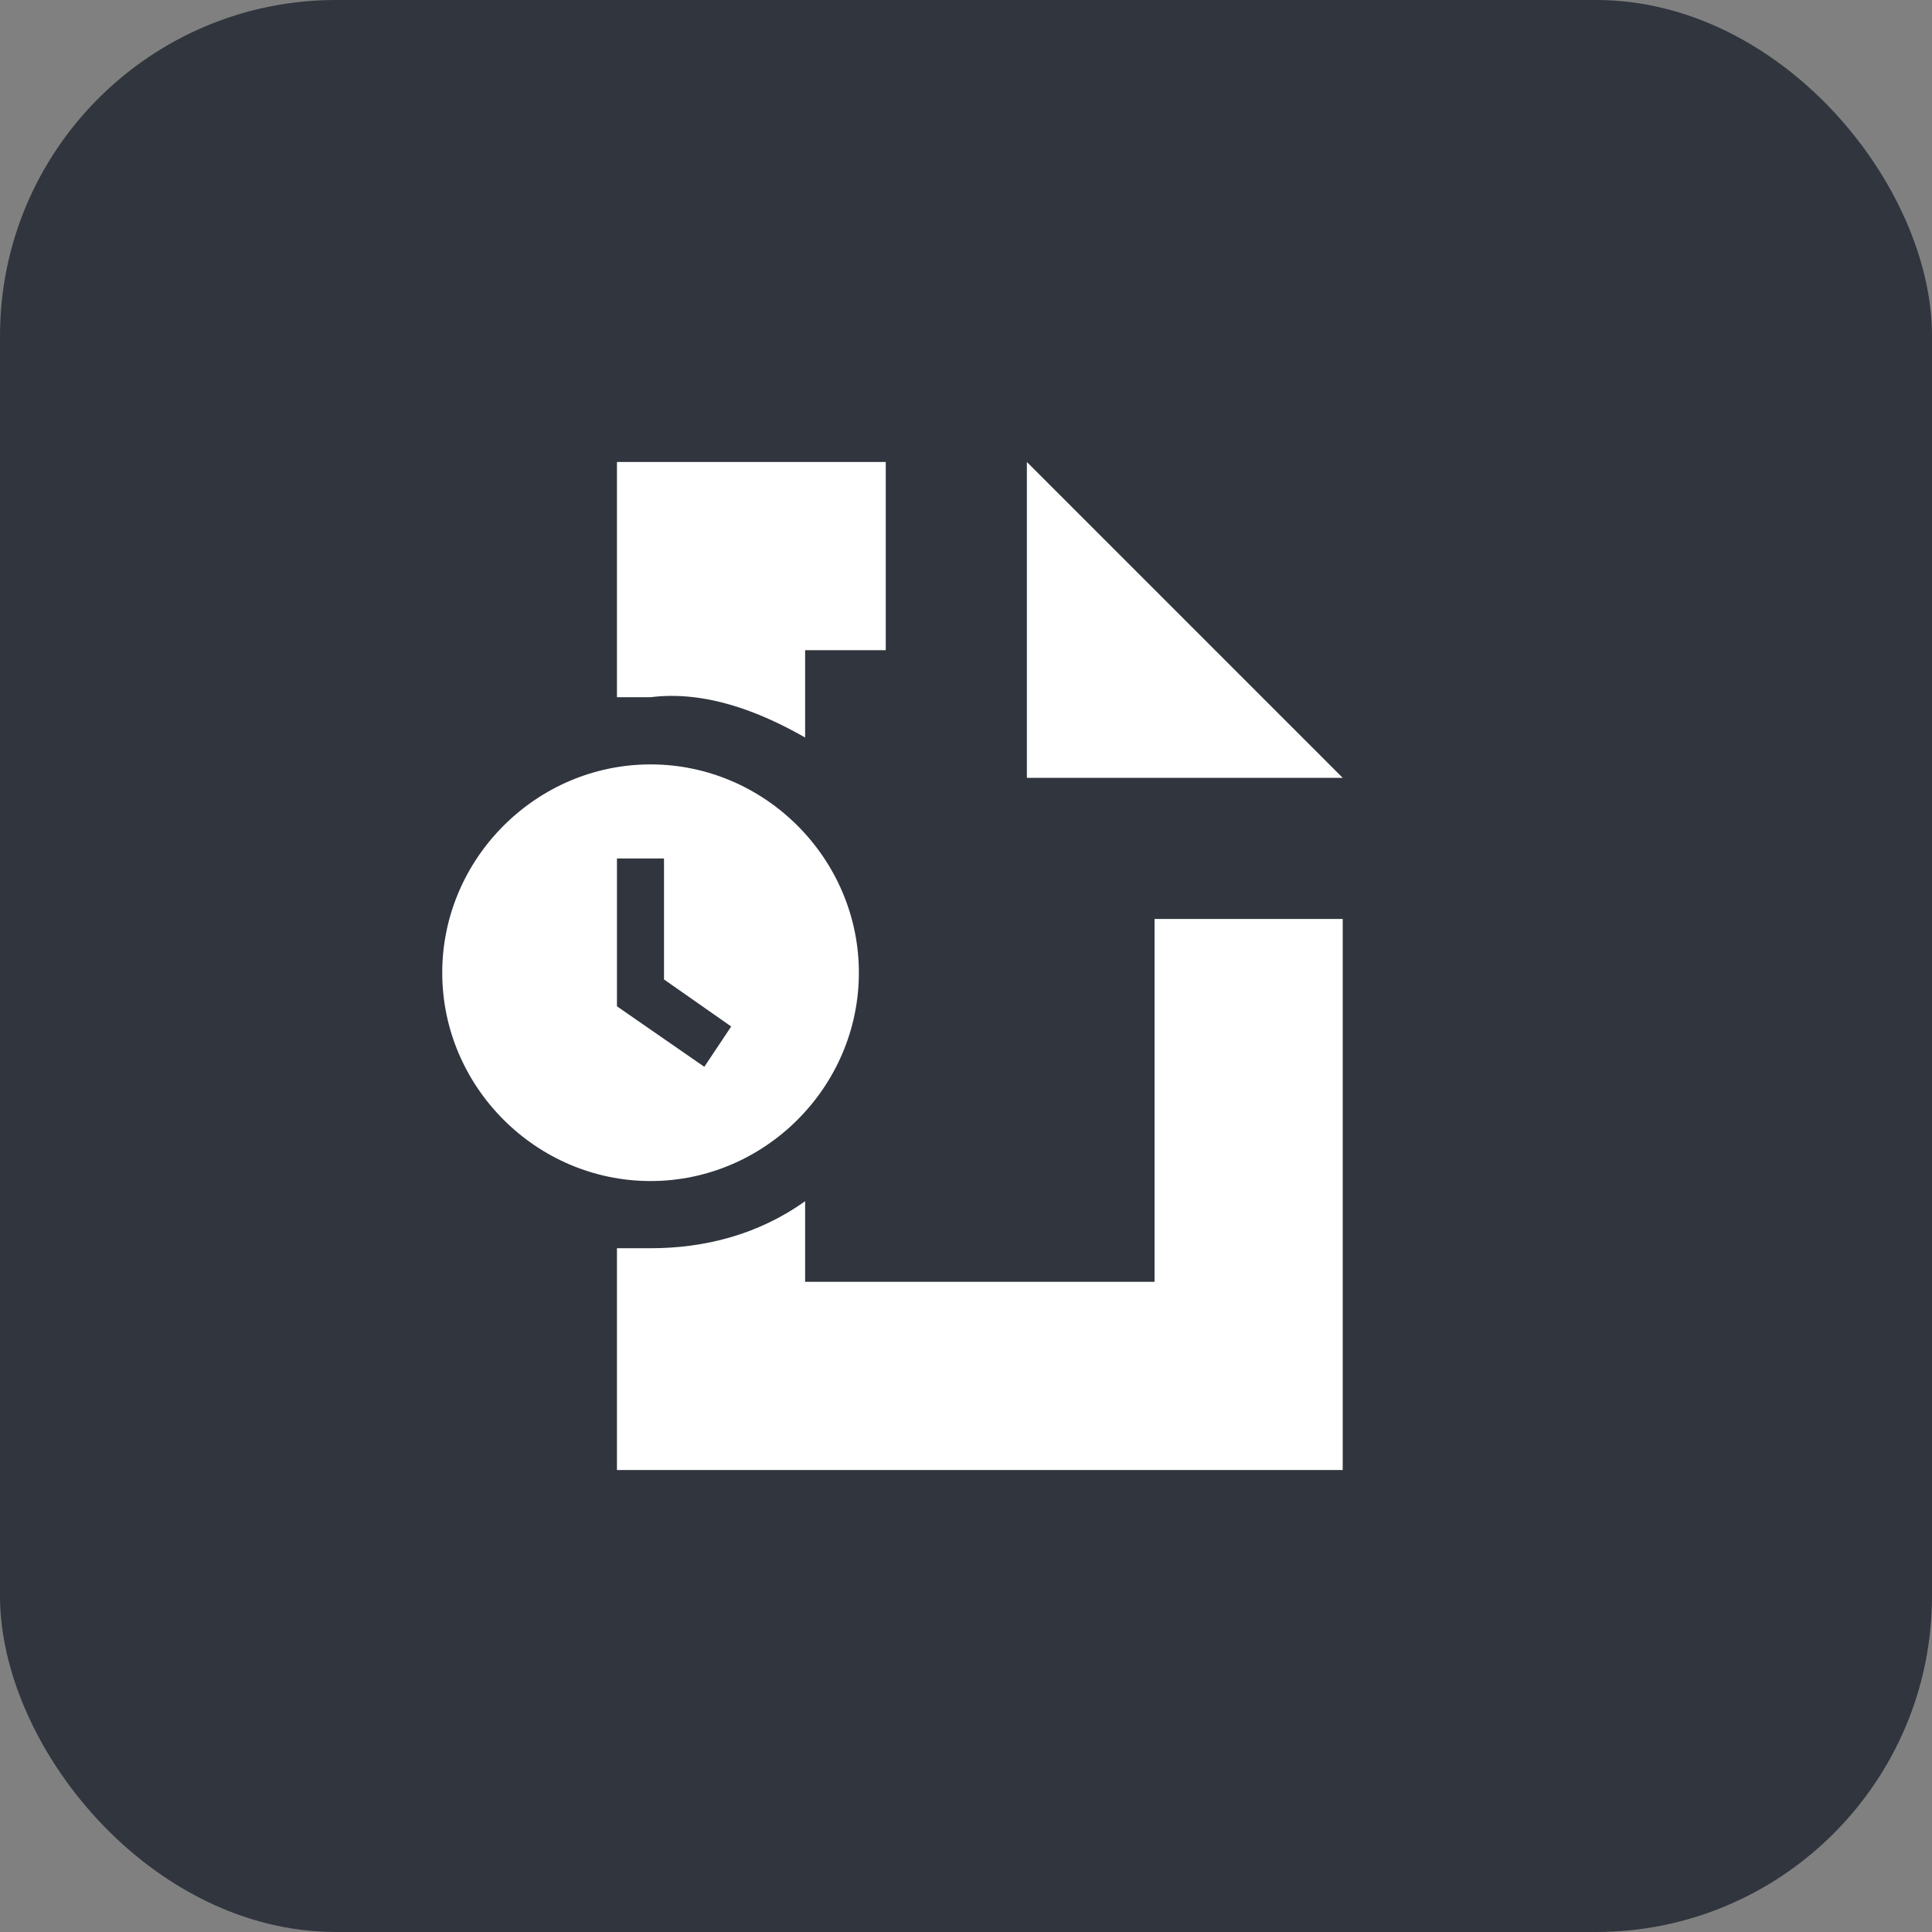
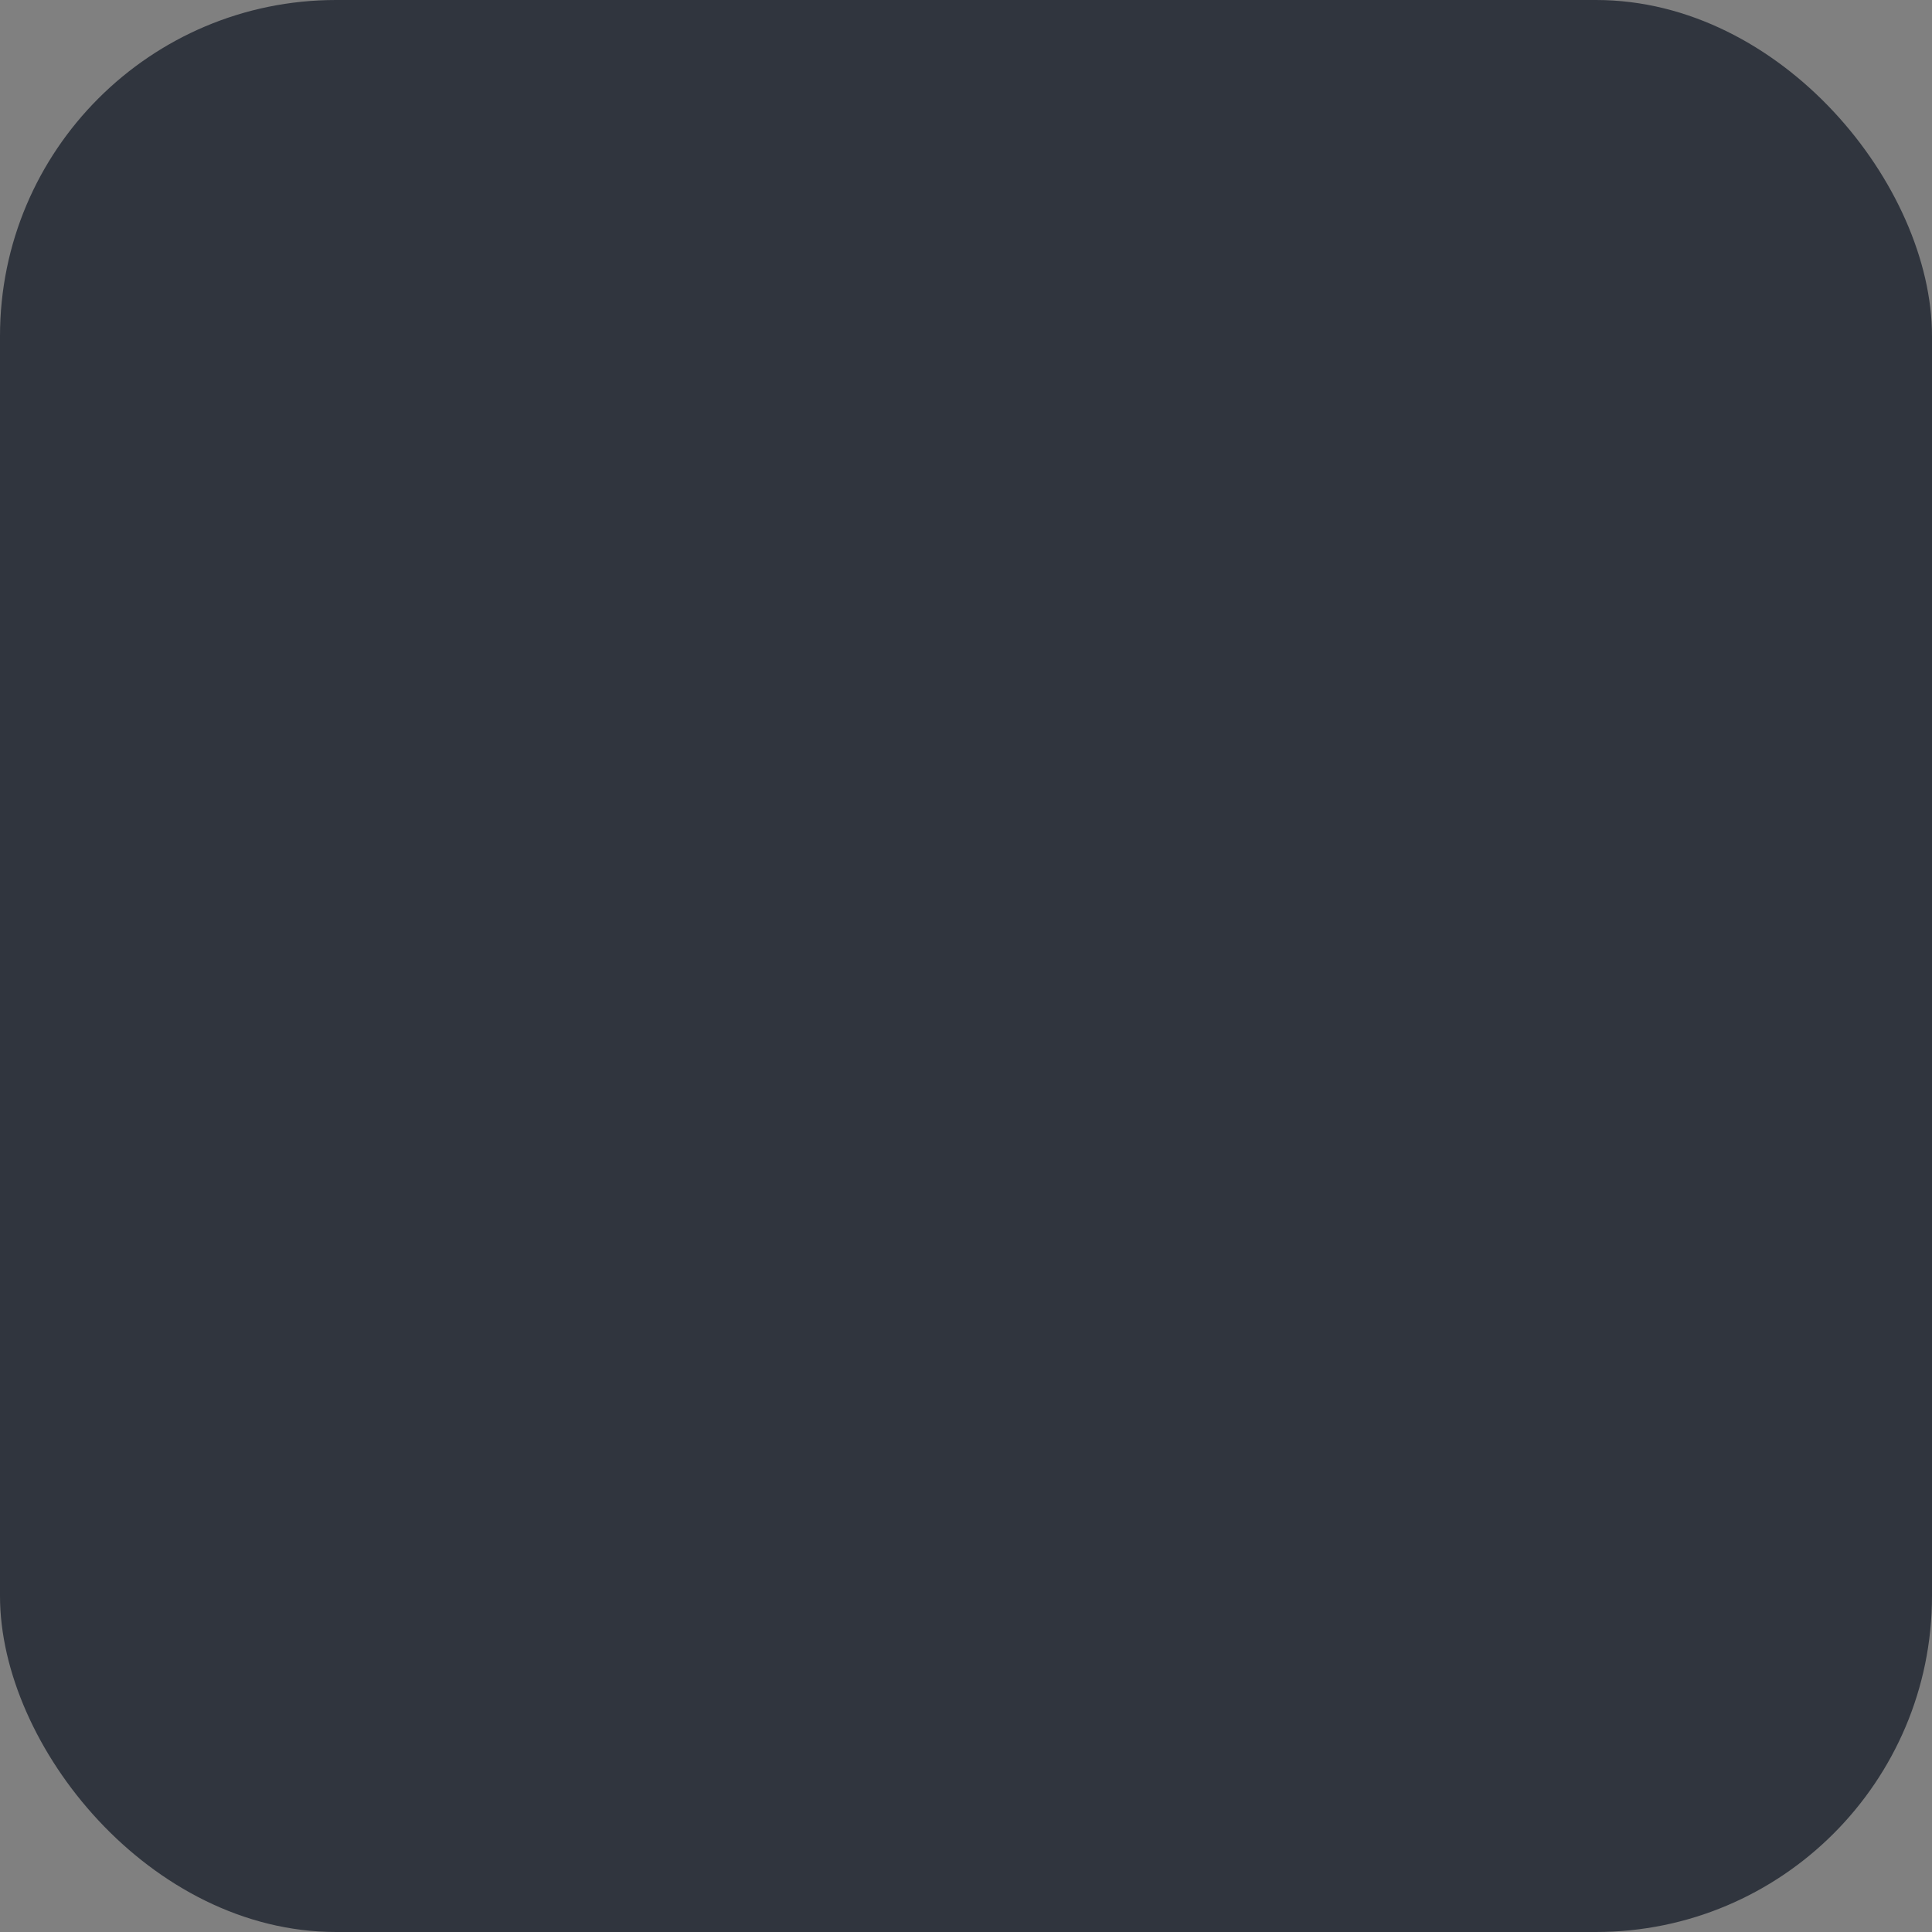
<svg xmlns="http://www.w3.org/2000/svg" width="92" height="92" viewBox="0 0 92 92" fill="none">
  <rect x="0" y="0" width="92" height="92" fill="#808080" stroke="none" />
  <rect width="92" height="92" rx="16" fill="#30353E" />
-   <path d="M63.939 70H29.379V59.44C30.019 59.44 30.339 59.44 30.979 59.44C33.539 59.44 36.099 58.8 38.339 57.2V61.04H54.979V43.76H63.939V70ZM30.979 56.24C25.539 56.24 21.059 51.76 21.059 46.32C21.059 40.88 25.539 36.4 30.979 36.4C36.419 36.4 40.899 40.88 40.899 46.32C40.899 51.76 36.419 56.24 30.979 56.24ZM29.379 40.88V47.92L33.539 50.8L34.819 48.88L31.619 46.64V40.88H29.379ZM63.939 37.04H48.899V22L63.939 37.04ZM38.339 35.12C36.099 33.84 33.539 32.88 30.979 33.2C30.339 33.2 30.019 33.2 29.379 33.2V22H42.179V30.96H38.339V35.12Z" fill="white" />
</svg>